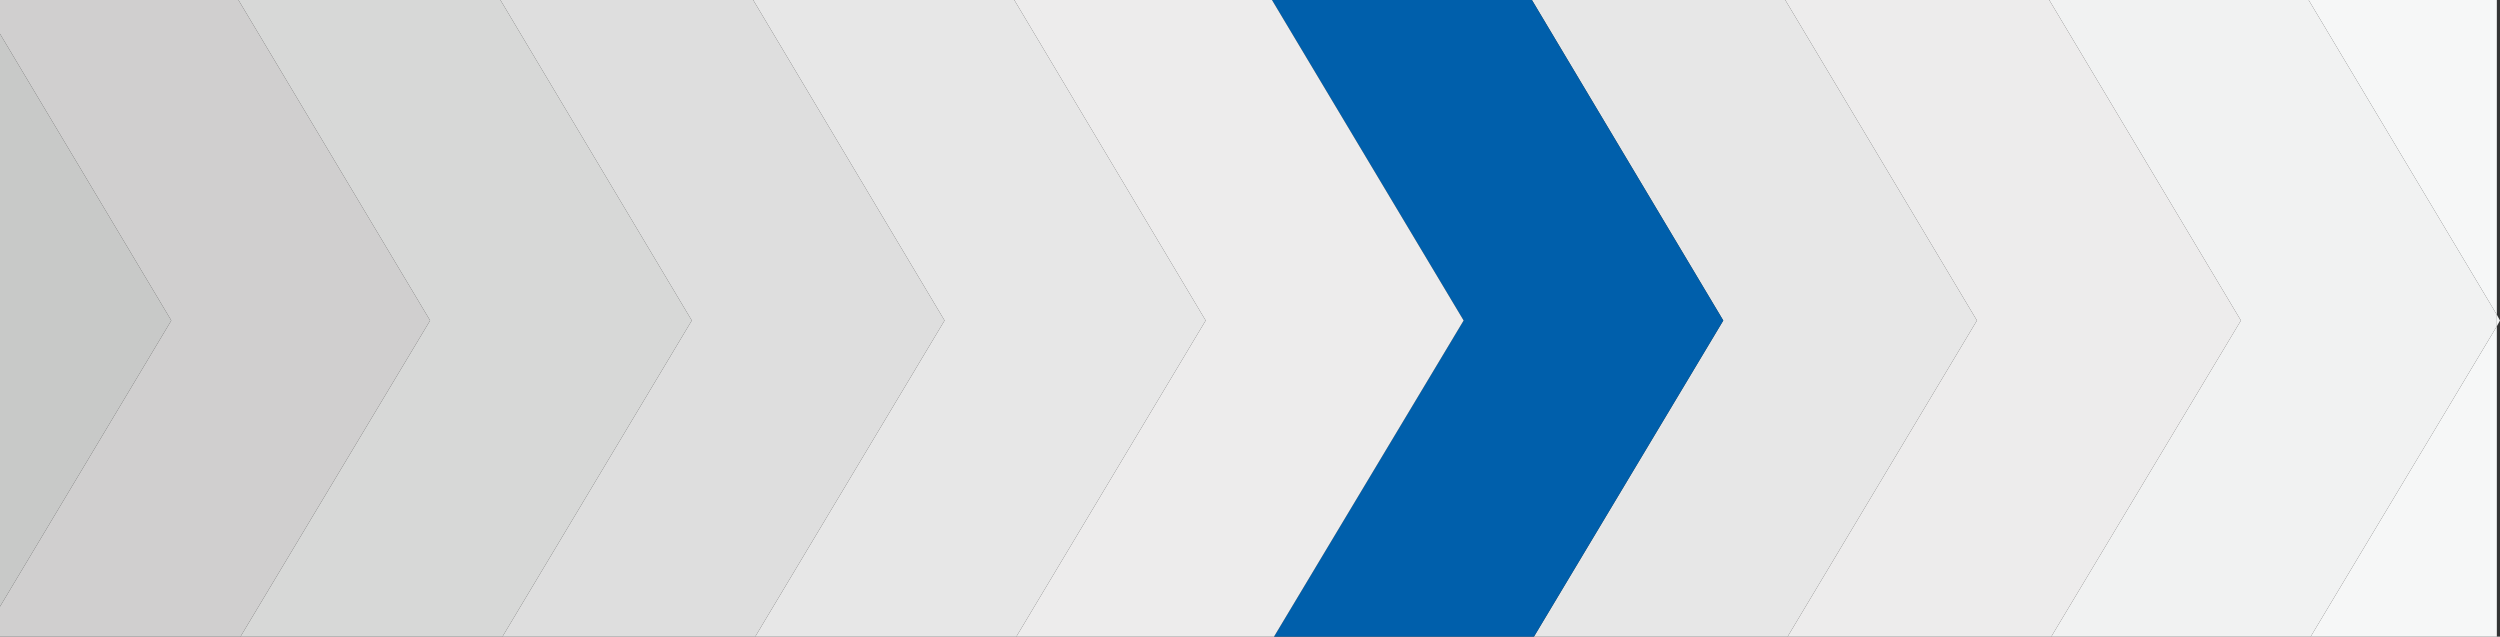
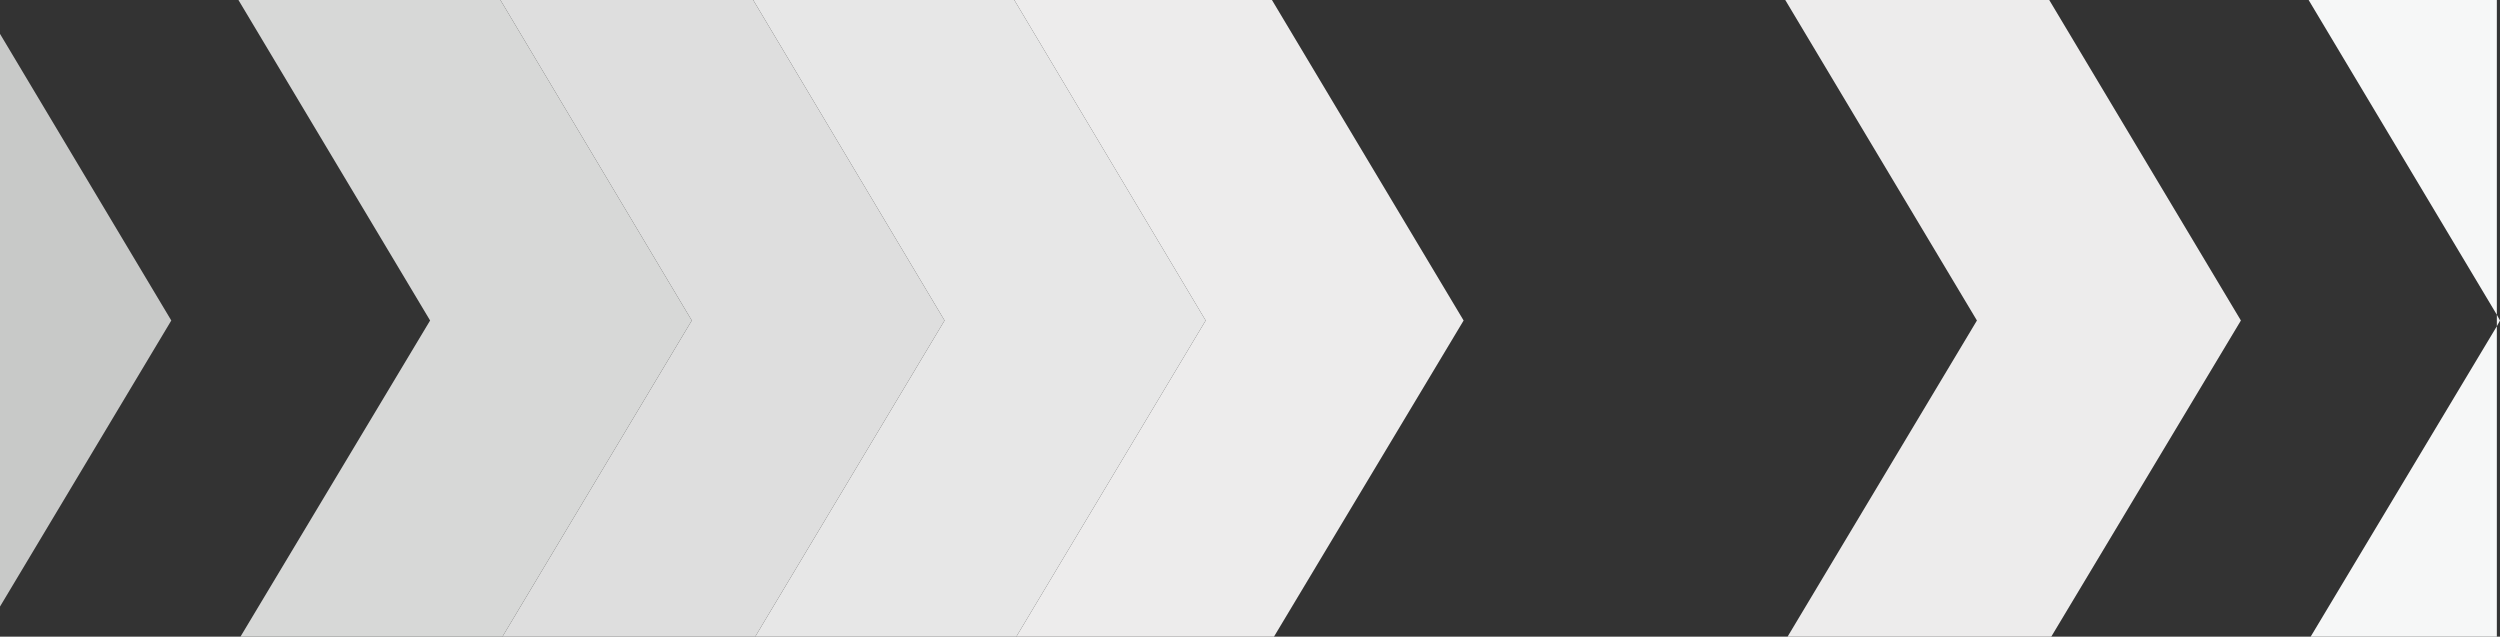
<svg xmlns="http://www.w3.org/2000/svg" id="Layer_1" data-name="Layer 1" width="871.3" height="221.9" viewBox="0 0 871.3 221.9">
  <rect x="0" y="0" width="871.3" height="221.9" fill="#333333" stroke="none" />
  <polygon points="870.2 0 804.6 0 870.2 109.7 870.2 0" fill="#f6f7f7" />
  <polygon points="870.2 221.9 870.2 113.7 805.3 221.9 870.2 221.9" fill="#f6f7f7" />
  <polygon points="871.3 111.7 870.2 109.7 870.2 113.7 871.3 111.7" fill="#f1f2f2" />
-   <polygon points="781 111.7 714.9 221.9 805.3 221.9 870.2 113.7 870.2 109.7 804.6 0 714.2 0 781 111.7" fill="#f1f2f2" />
  <polygon points="714.2 0 622.2 0 689 111.7 623 221.9 714.9 221.9 781 111.7 714.2 0" fill="#edecec" />
-   <polygon points="622.2 0 533.9 0 600.6 111.7 534.6 221.9 623 221.9 689 111.7 622.2 0" fill="#e7e7e7" />
-   <polygon points="533.9 0 443.3 0 510.1 111.7 444 221.9 534.6 221.9 600.6 111.7 533.9 0" fill="#005fab" />
  <polygon points="443.3 0 353.5 0 420.2 111.7 354.2 221.9 444 221.9 510.1 111.7 443.3 0" fill="#edecec" />
  <polygon points="353.5 0 262.5 0 329.2 111.7 263.2 221.9 354.2 221.9 420.2 111.7 353.5 0" fill="#e7e7e7" />
  <polygon points="262.5 0 174.4 0 241.1 111.7 175.1 221.9 263.2 221.9 329.2 111.7 262.5 0" fill="#dedede" />
  <polygon points="174.4 0 83.1 0 149.9 111.7 83.8 221.9 175.1 221.9 241.1 111.7 174.4 0" fill="#d7d8d7" />
-   <polygon points="83.1 0 0 0 0 11.8 59.7 111.7 0 211.4 0 221.9 83.8 221.9 149.9 111.7 83.1 0" fill="#d0cfcf" />
  <polygon points="0 11.8 0 211.4 59.7 111.7 0 11.8" fill="#c8c9c8" />
</svg>